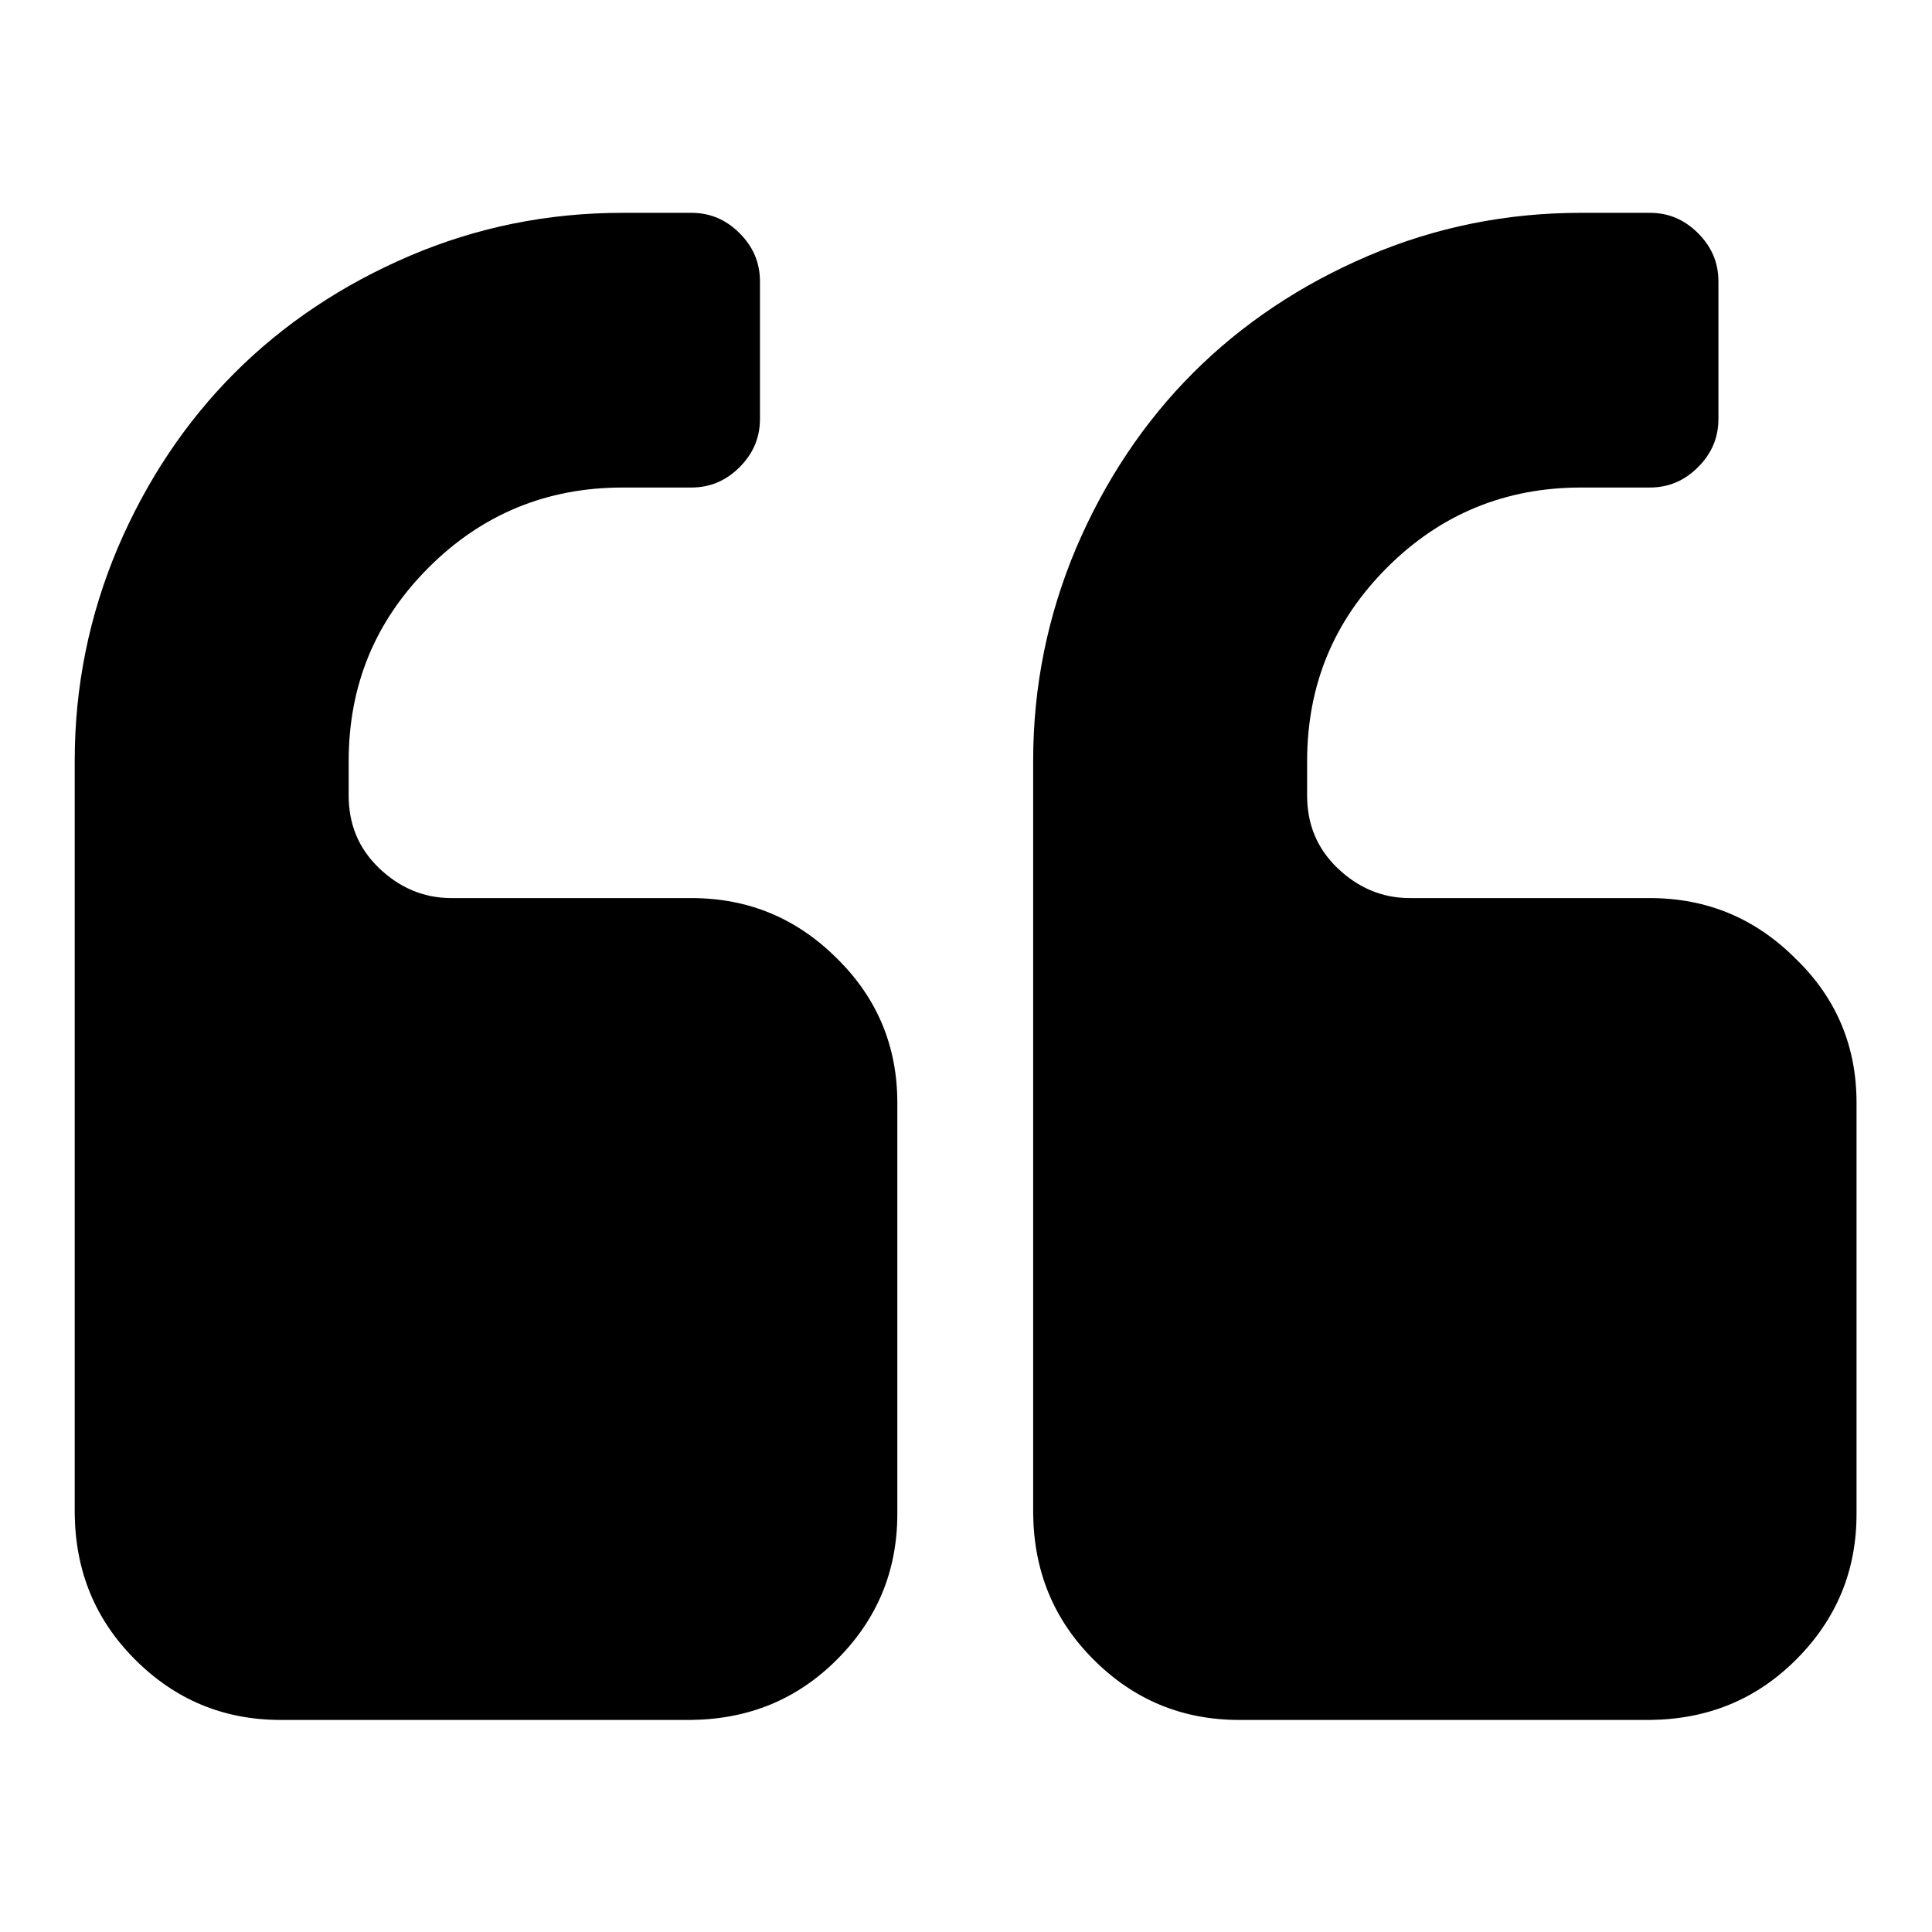
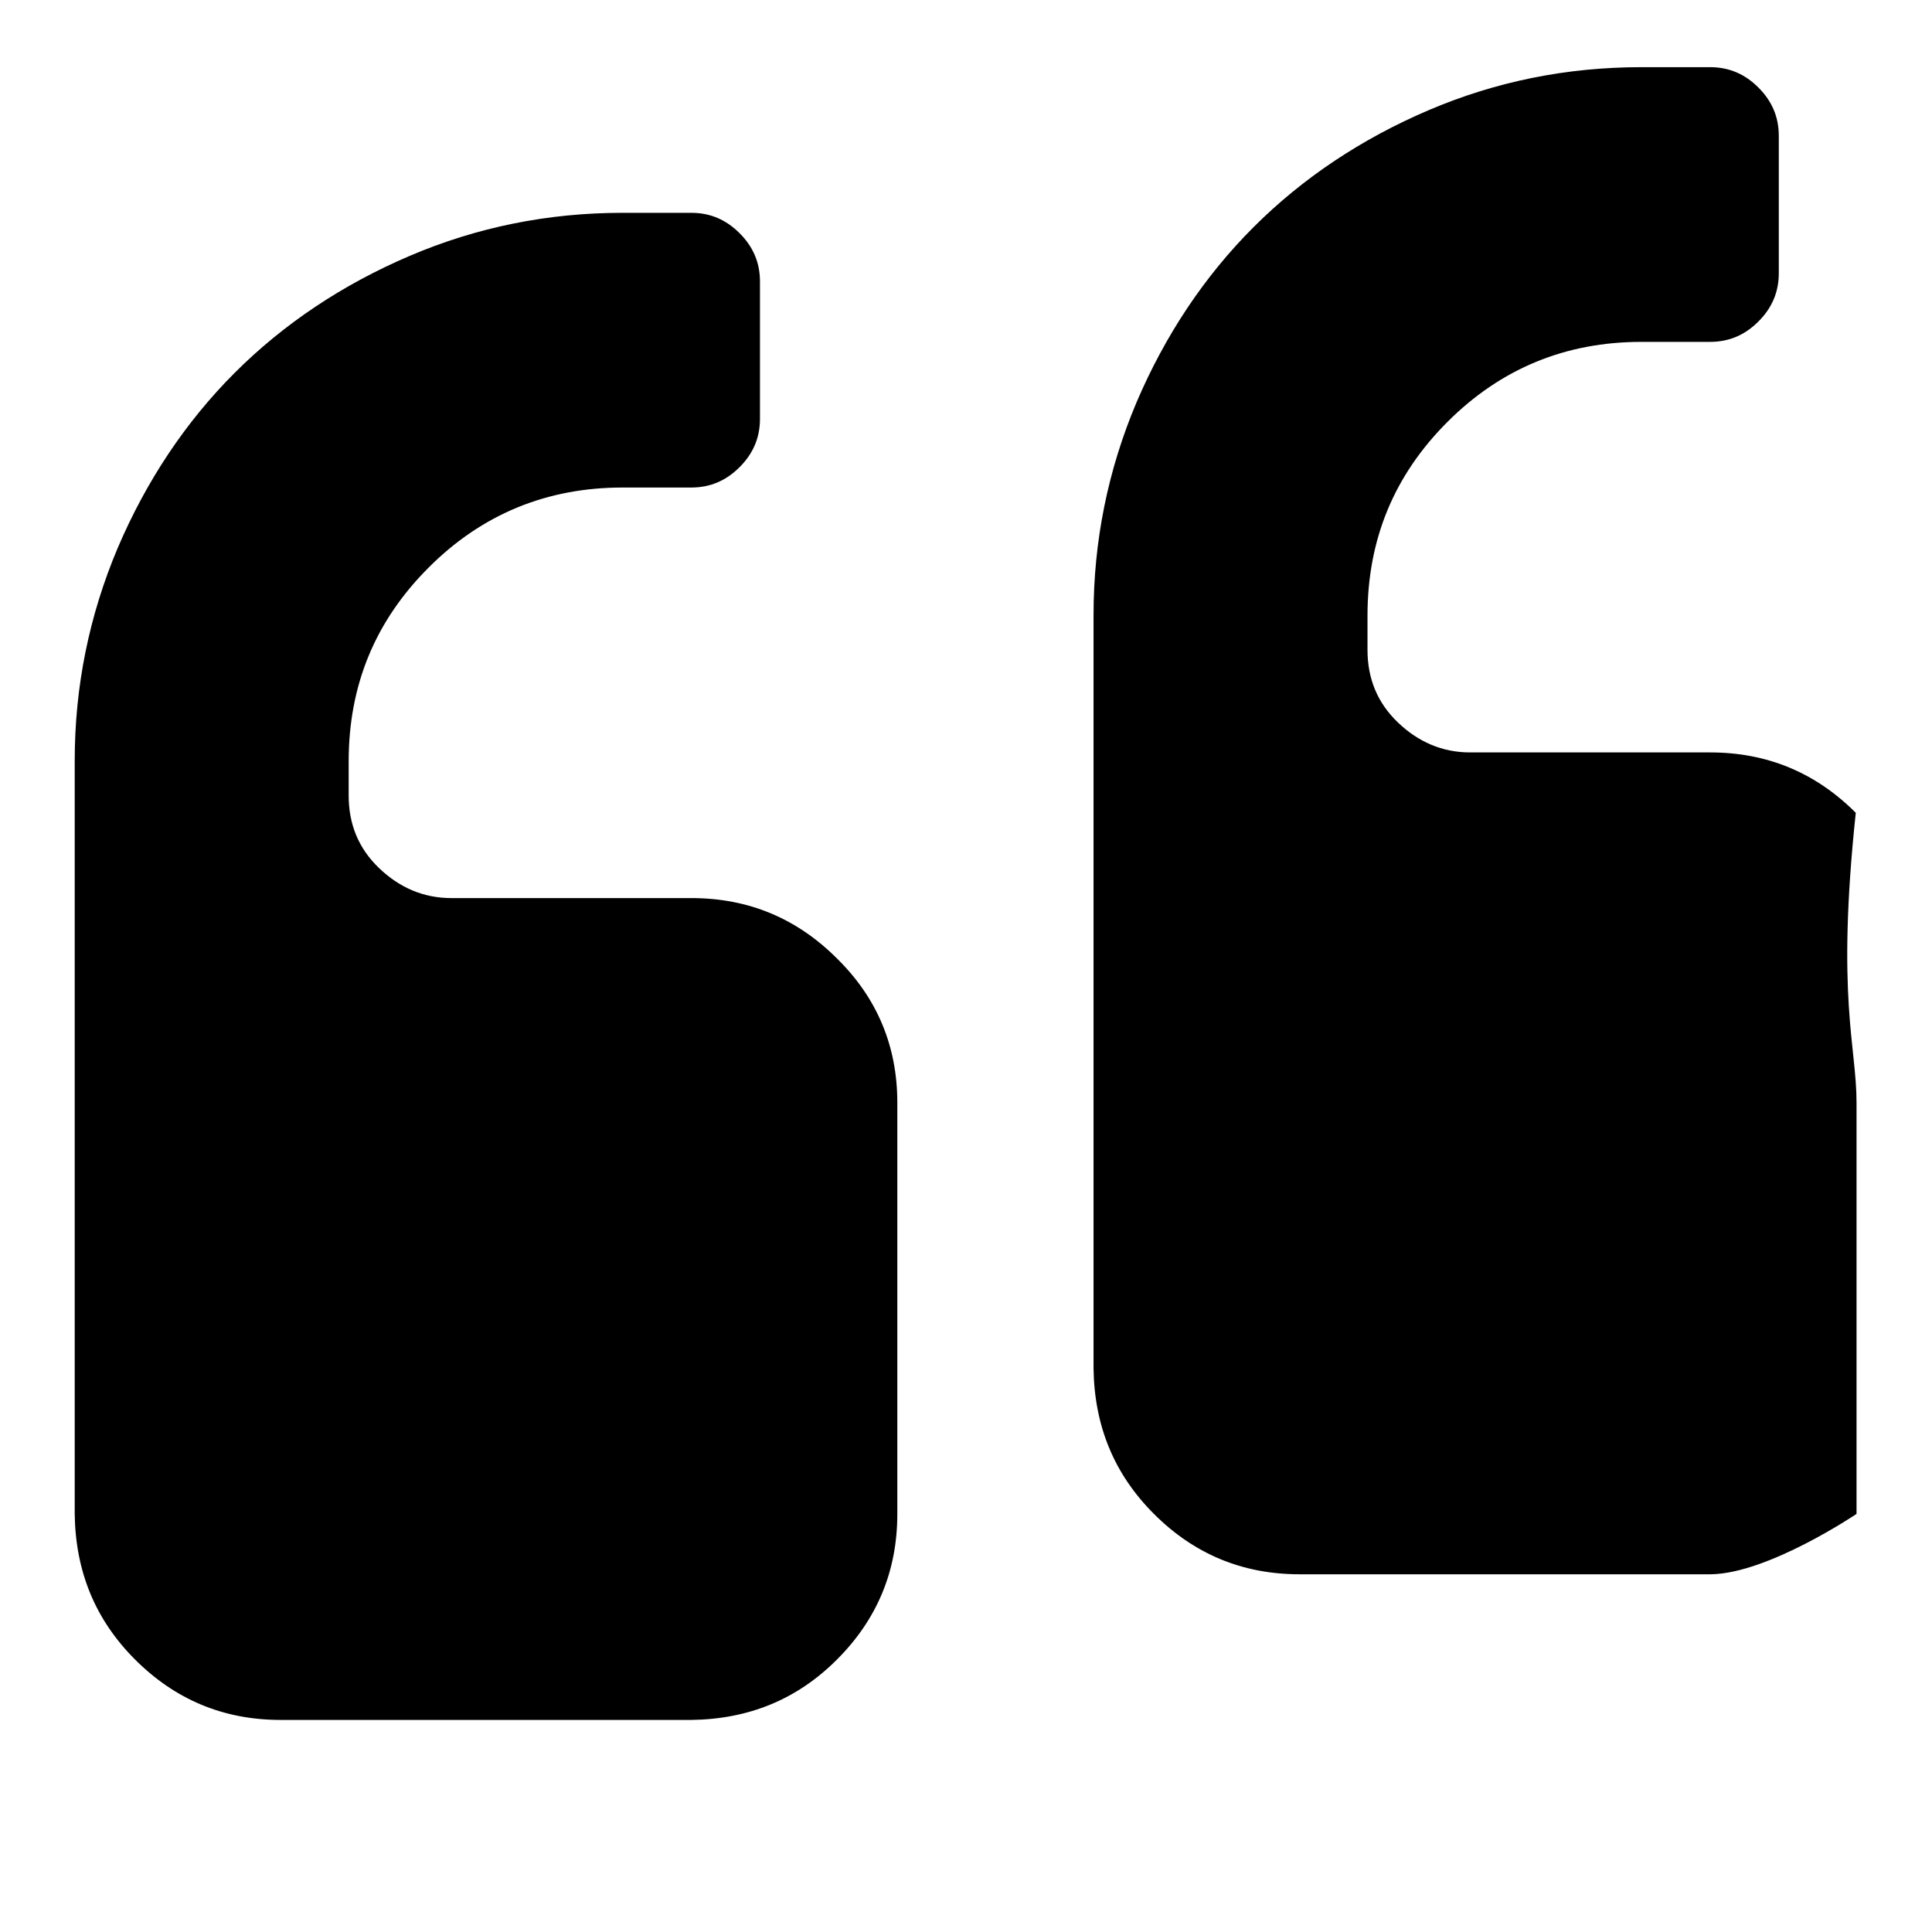
<svg xmlns="http://www.w3.org/2000/svg" version="1.1" x="0px" y="0px" viewBox="0 0 256 256" enable-background="new 0 0 256 256" xml:space="preserve">
  <g>
-     <path fill="#000000" d="M118.9,146.1v54.5c0,7.6-2.7,14-8,19.3s-11.7,7.9-19.3,8H37.2c-7.6,0-14-2.7-19.3-8s-7.9-11.7-8-19.3v-99.8 c0-9.8,1.9-19.2,5.7-28.2c3.8-8.9,9-16.7,15.5-23.2c6.5-6.5,14.3-11.7,23.2-15.5s18.3-5.7,28.2-5.7h9.1c2.5,0,4.6,0.9,6.4,2.7 s2.7,3.9,2.7,6.4v18.2c0,2.5-0.9,4.6-2.7,6.4c-1.8,1.8-3.9,2.7-6.4,2.7h-9.1c-10,0-18.6,3.5-25.7,10.6 c-7.1,7.1-10.6,15.6-10.6,25.7v4.5c0,3.8,1.3,7,4,9.6s5.9,4,9.6,4h31.8c7.6,0,14,2.7,19.3,8C116.2,132.2,118.9,138.6,118.9,146.1 L118.9,146.1z M246,146.1v54.5c0,7.6-2.7,14-8,19.3s-11.7,7.9-19.3,8h-54.5c-7.6,0-14-2.7-19.3-8c-5.3-5.3-7.9-11.7-8-19.3v-99.8 c0-9.8,1.9-19.2,5.7-28.2c3.8-8.9,9-16.7,15.5-23.2c6.5-6.5,14.3-11.7,23.2-15.5s18.3-5.7,28.2-5.7h9.1c2.5,0,4.6,0.9,6.4,2.7 s2.7,3.9,2.7,6.4v18.2c0,2.5-0.9,4.6-2.7,6.4s-3.9,2.7-6.4,2.7h-9.1c-10,0-18.6,3.5-25.7,10.6c-7.1,7.1-10.6,15.6-10.6,25.7v4.5 c0,3.8,1.3,7,4,9.6s5.9,4,9.6,4h31.8c7.6,0,14,2.7,19.3,8C243.3,132.2,246,138.6,246,146.1L246,146.1z" />
+     <path fill="#000000" d="M118.9,146.1v54.5c0,7.6-2.7,14-8,19.3s-11.7,7.9-19.3,8H37.2c-7.6,0-14-2.7-19.3-8s-7.9-11.7-8-19.3v-99.8 c0-9.8,1.9-19.2,5.7-28.2c3.8-8.9,9-16.7,15.5-23.2c6.5-6.5,14.3-11.7,23.2-15.5s18.3-5.7,28.2-5.7h9.1c2.5,0,4.6,0.9,6.4,2.7 s2.7,3.9,2.7,6.4v18.2c0,2.5-0.9,4.6-2.7,6.4c-1.8,1.8-3.9,2.7-6.4,2.7h-9.1c-10,0-18.6,3.5-25.7,10.6 c-7.1,7.1-10.6,15.6-10.6,25.7v4.5c0,3.8,1.3,7,4,9.6s5.9,4,9.6,4h31.8c7.6,0,14,2.7,19.3,8C116.2,132.2,118.9,138.6,118.9,146.1 L118.9,146.1z M246,146.1v54.5s-11.7,7.9-19.3,8h-54.5c-7.6,0-14-2.7-19.3-8c-5.3-5.3-7.9-11.7-8-19.3v-99.8 c0-9.8,1.9-19.2,5.7-28.2c3.8-8.9,9-16.7,15.5-23.2c6.5-6.5,14.3-11.7,23.2-15.5s18.3-5.7,28.2-5.7h9.1c2.5,0,4.6,0.9,6.4,2.7 s2.7,3.9,2.7,6.4v18.2c0,2.5-0.9,4.6-2.7,6.4s-3.9,2.7-6.4,2.7h-9.1c-10,0-18.6,3.5-25.7,10.6c-7.1,7.1-10.6,15.6-10.6,25.7v4.5 c0,3.8,1.3,7,4,9.6s5.9,4,9.6,4h31.8c7.6,0,14,2.7,19.3,8C243.3,132.2,246,138.6,246,146.1L246,146.1z" />
  </g>
</svg>